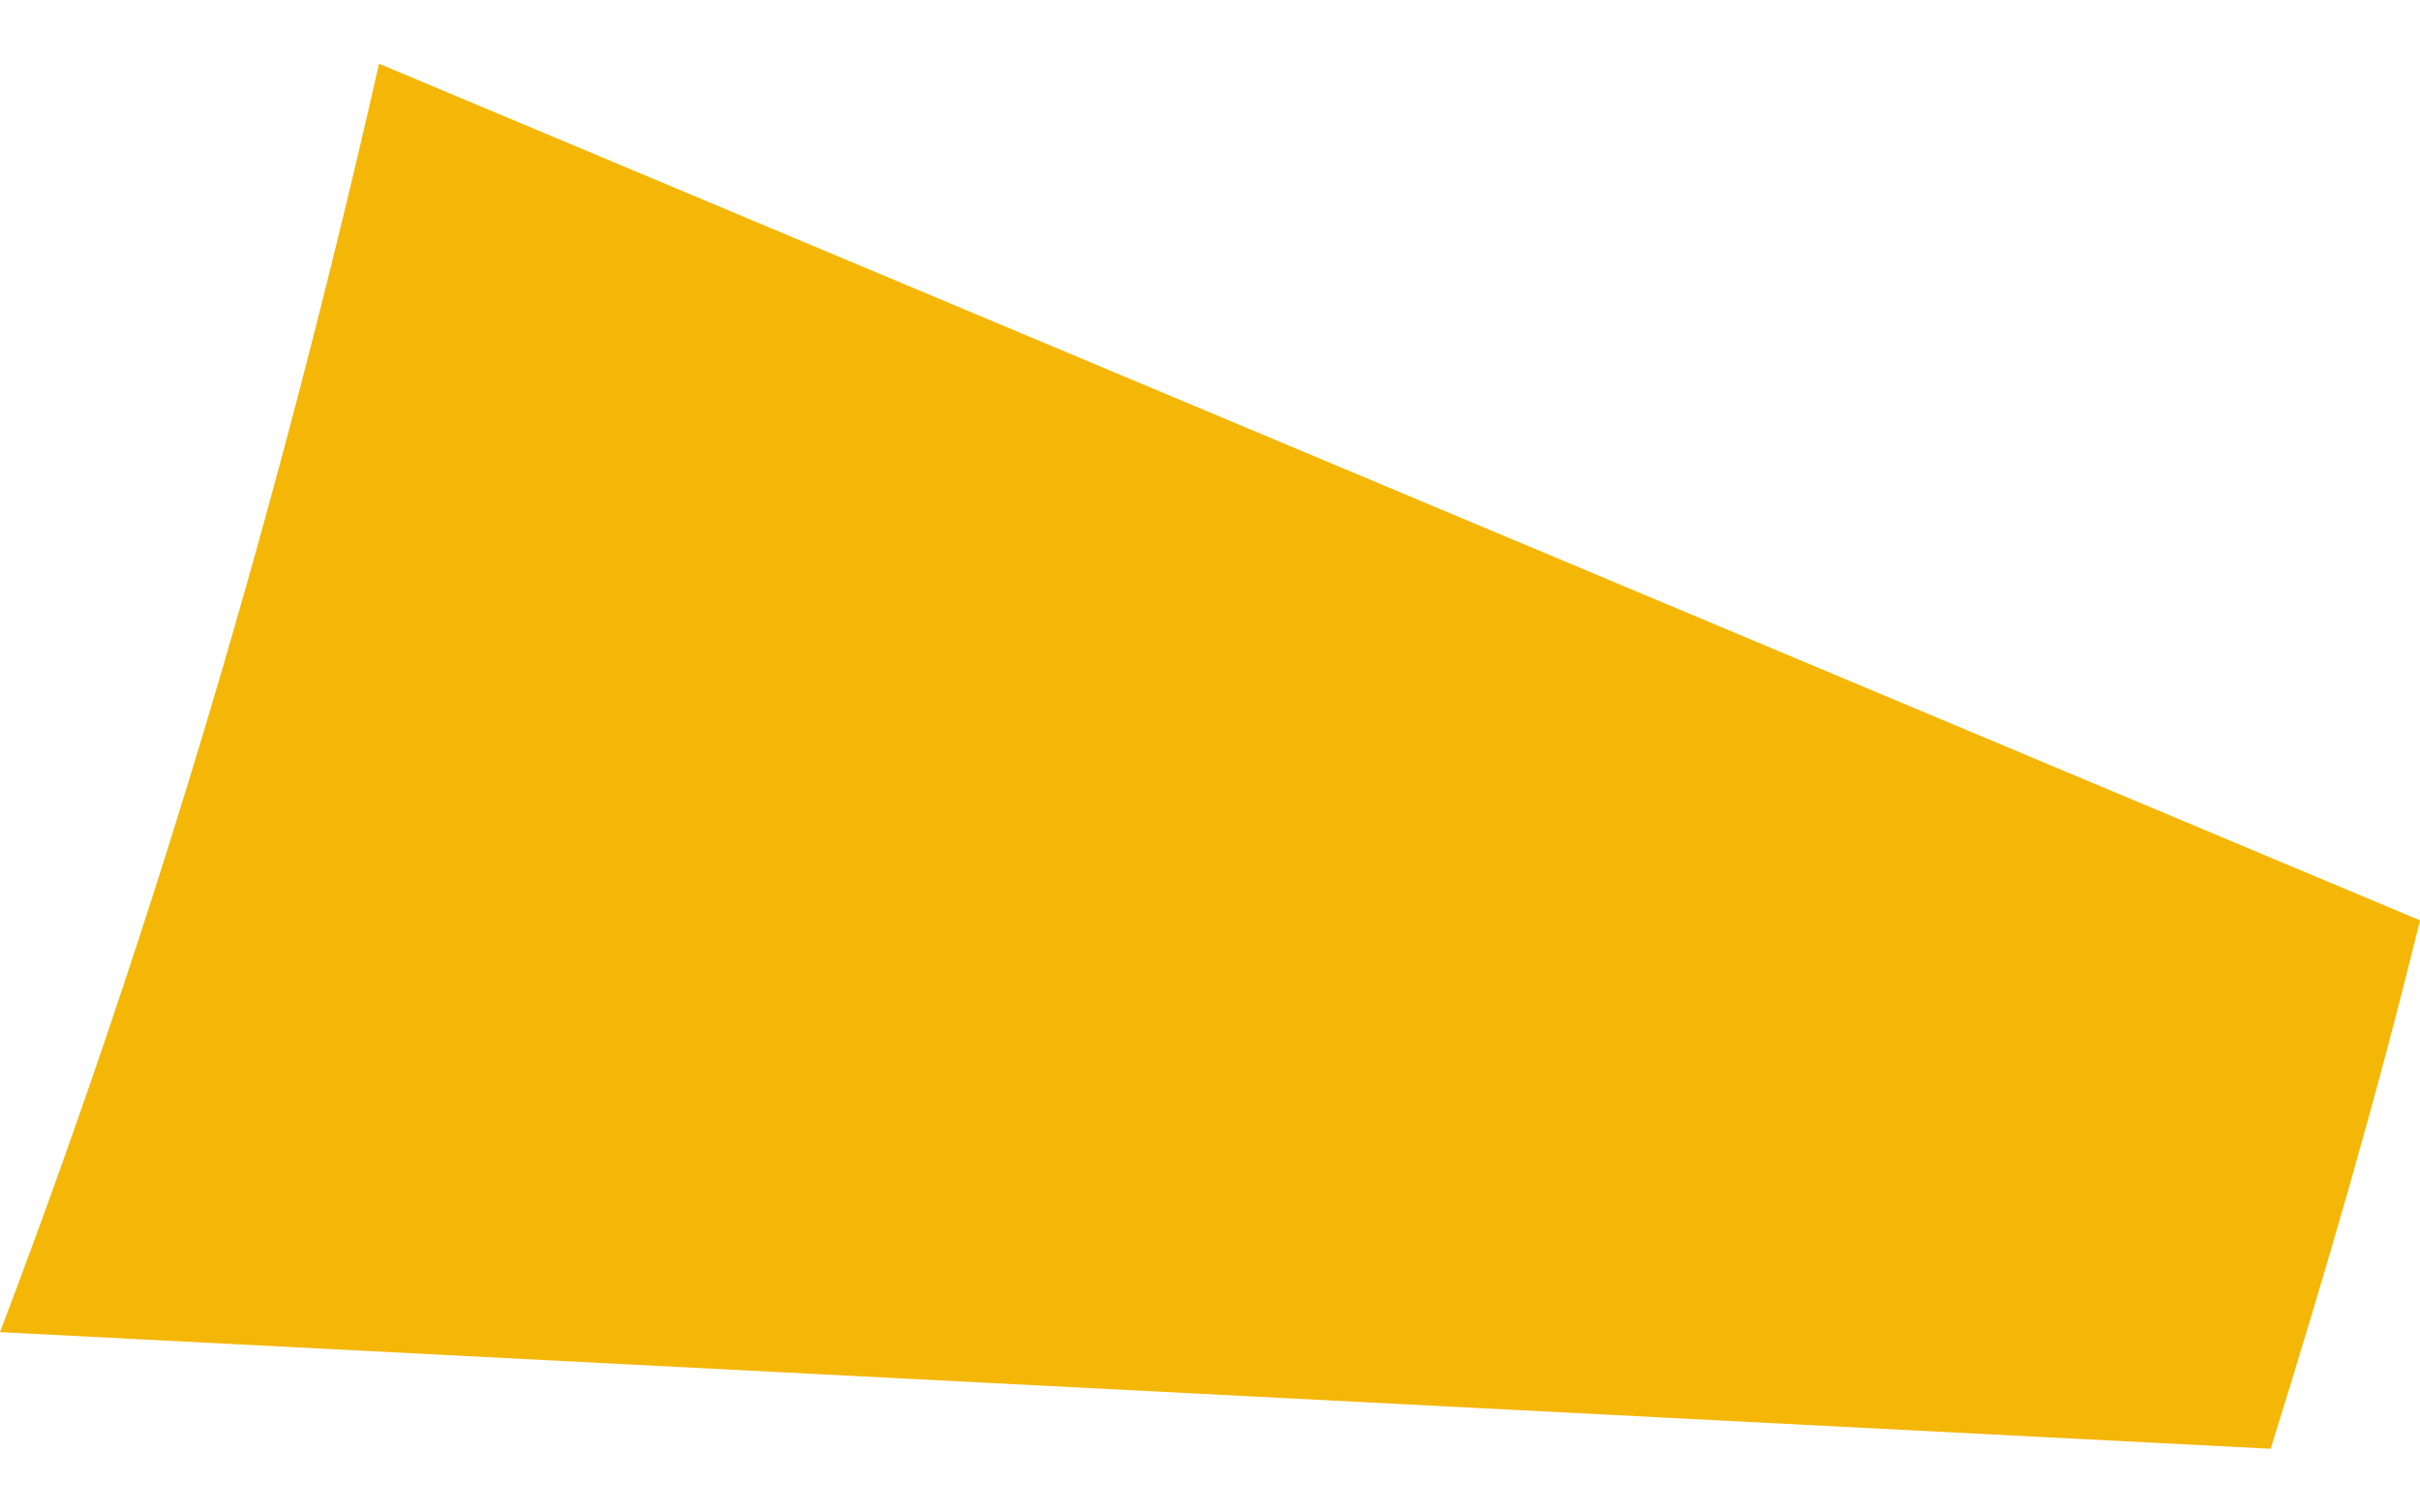
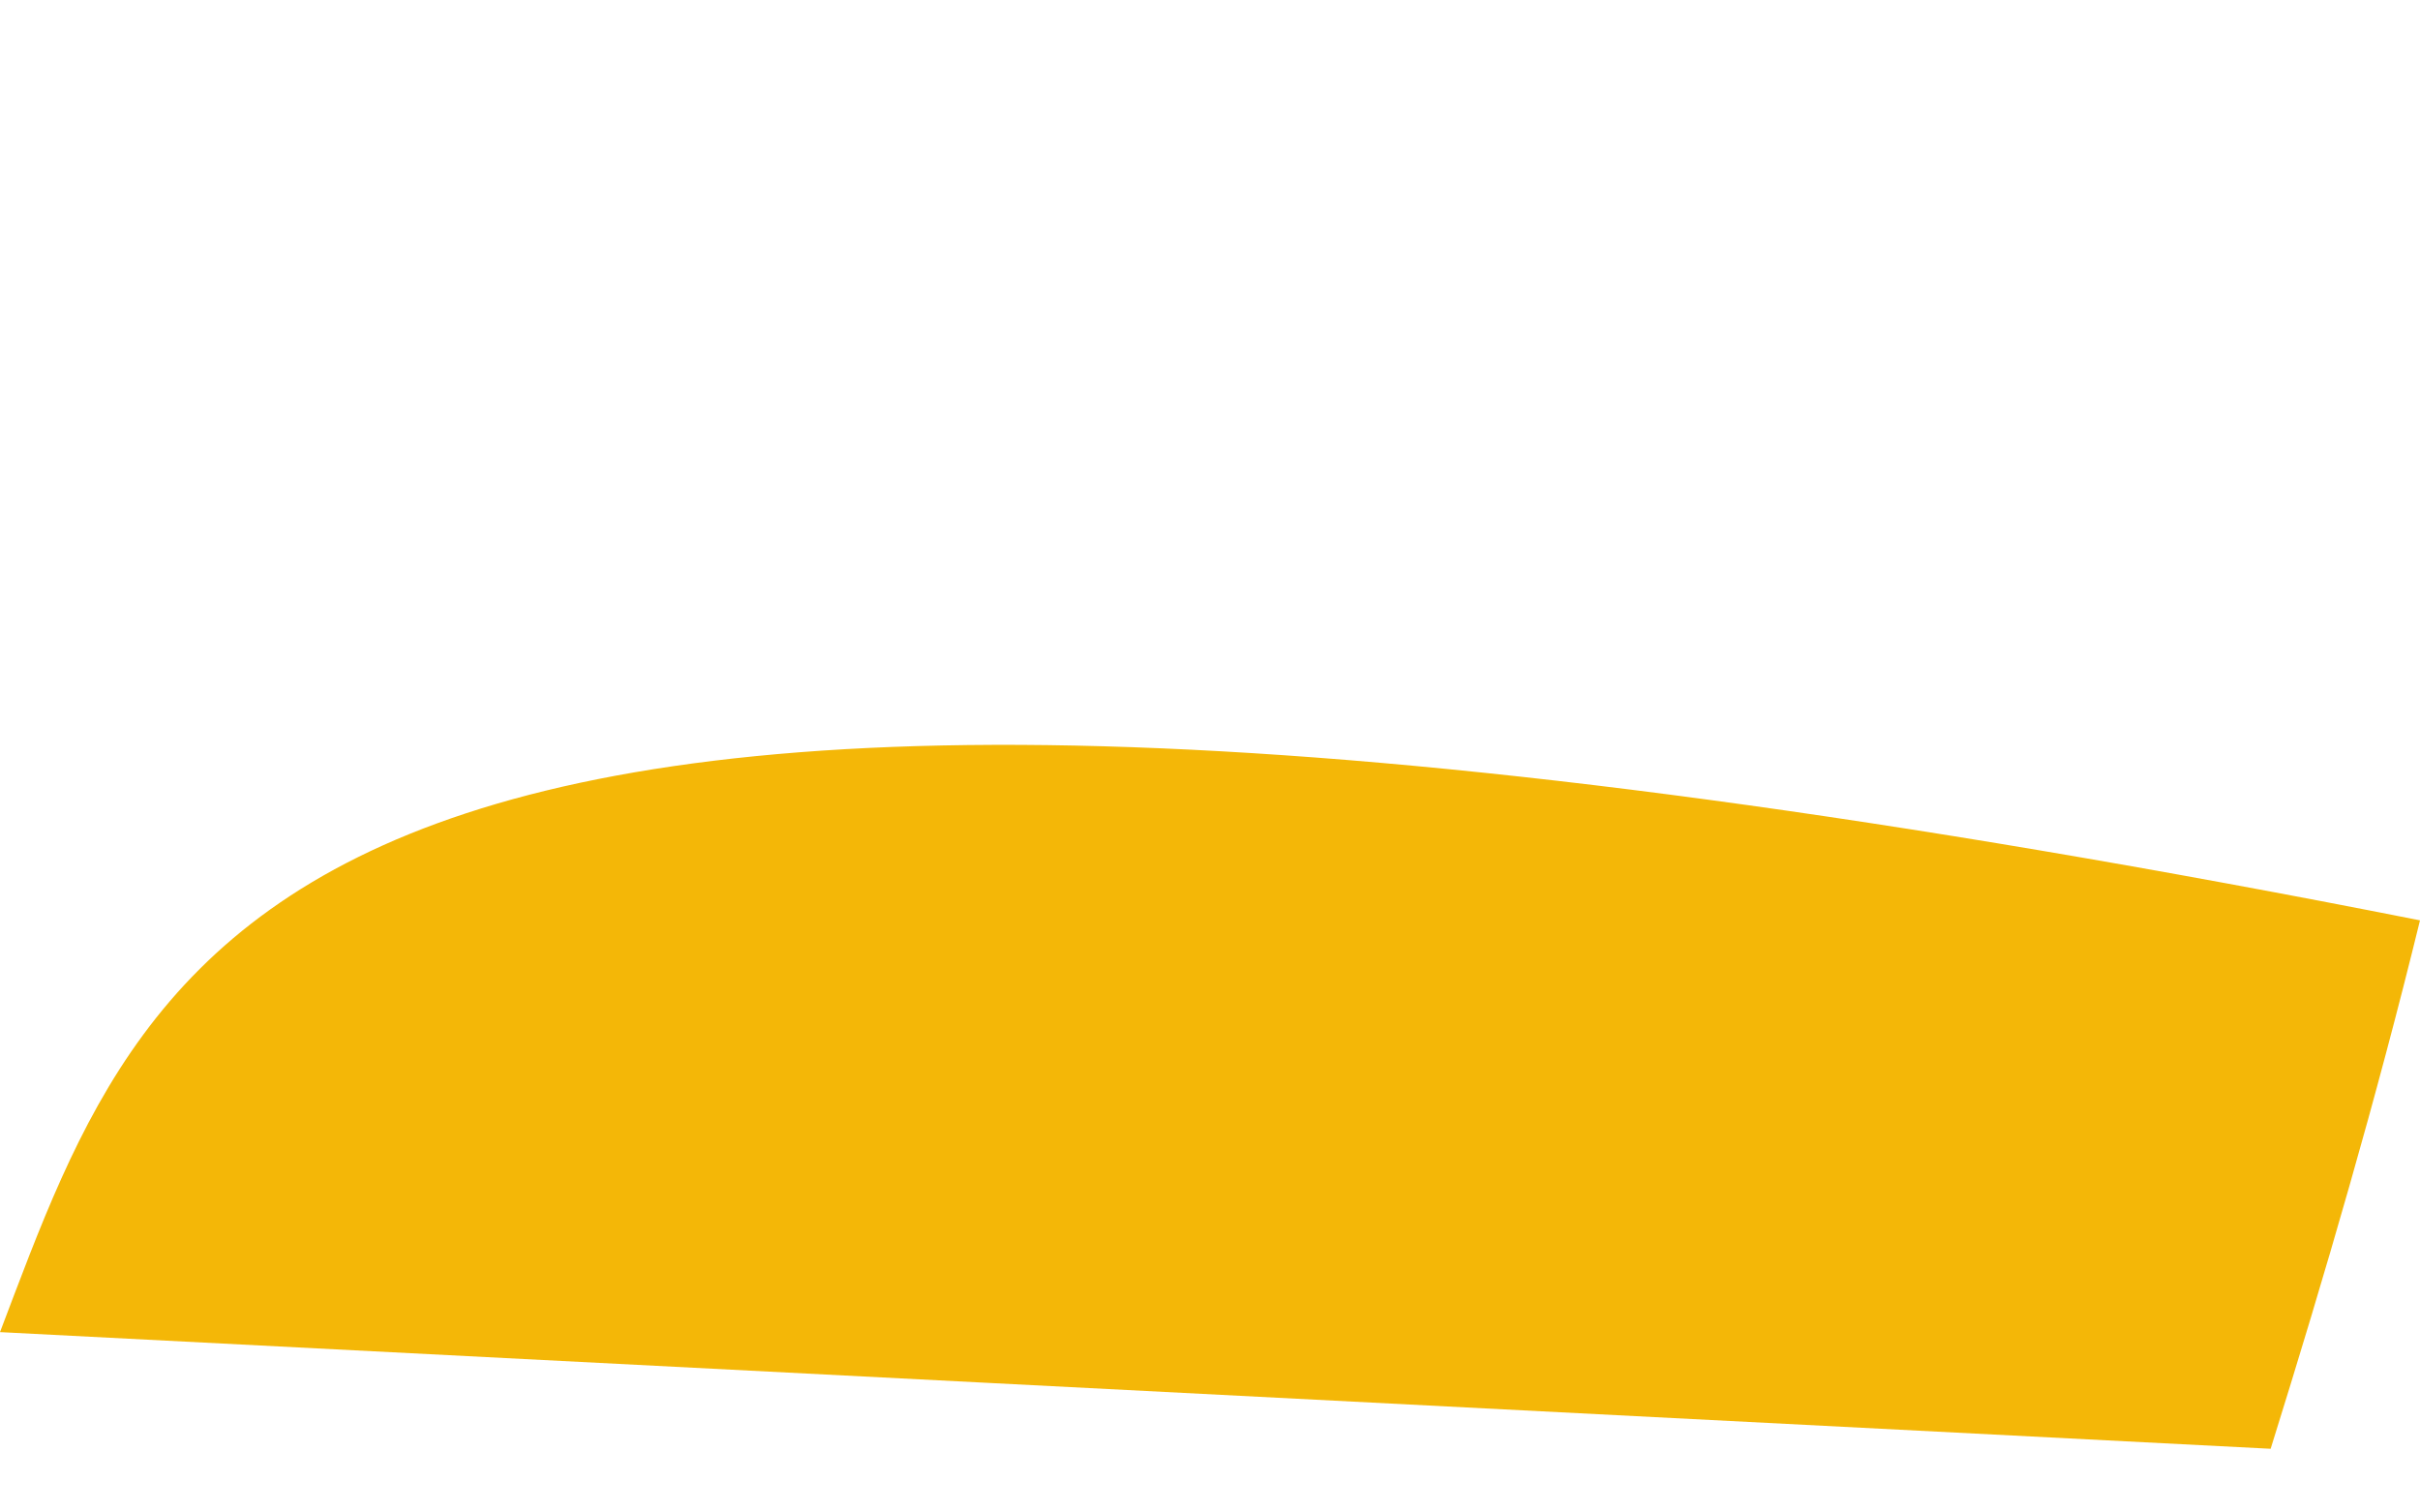
<svg xmlns="http://www.w3.org/2000/svg" version="1.1" id="Calque_1" x="0px" y="0px" viewBox="0 0 1280 800" enable-background="new 0 0 1280 800" xml:space="preserve">
-   <path fill="#F4B707" d="M0,704.6l1201,61.7c28.9-92.5,55.9-185.1,79-279.5L200.5,33.7C148.4,263.1,82.9,486.7,0,704.6z" />
+   <path fill="#F4B707" d="M0,704.6l1201,61.7c28.9-92.5,55.9-185.1,79-279.5C148.4,263.1,82.9,486.7,0,704.6z" />
</svg>